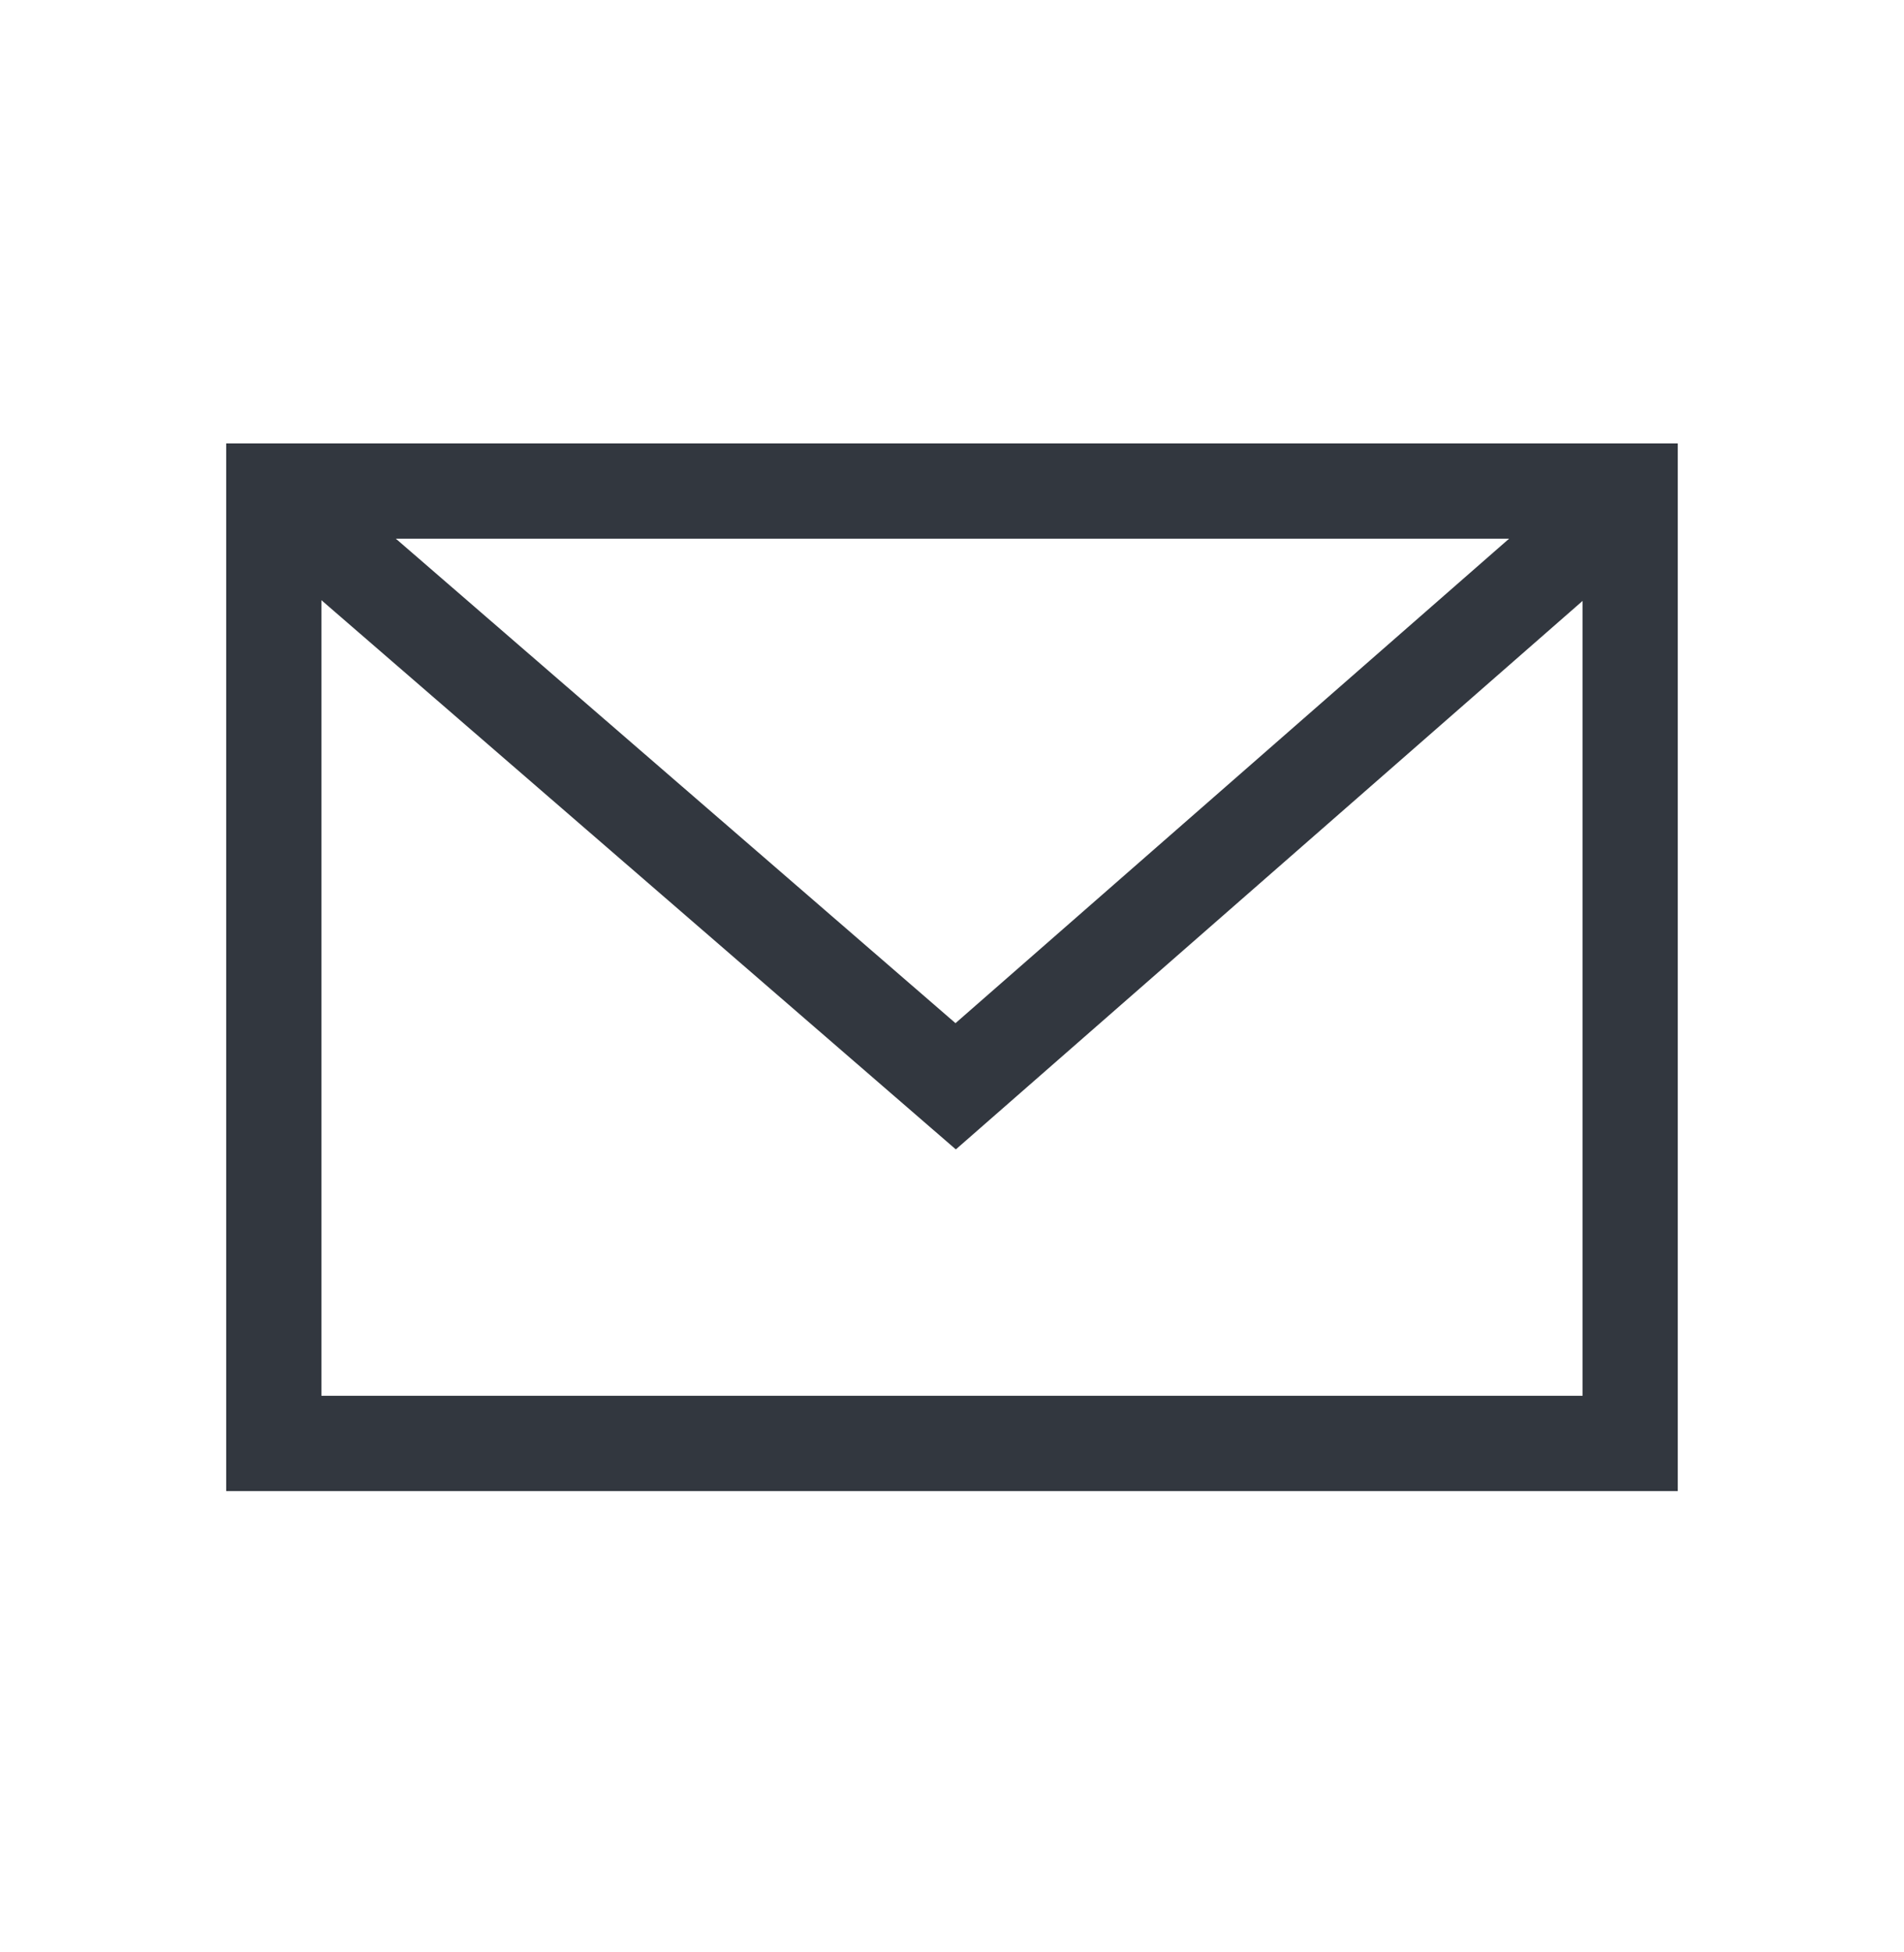
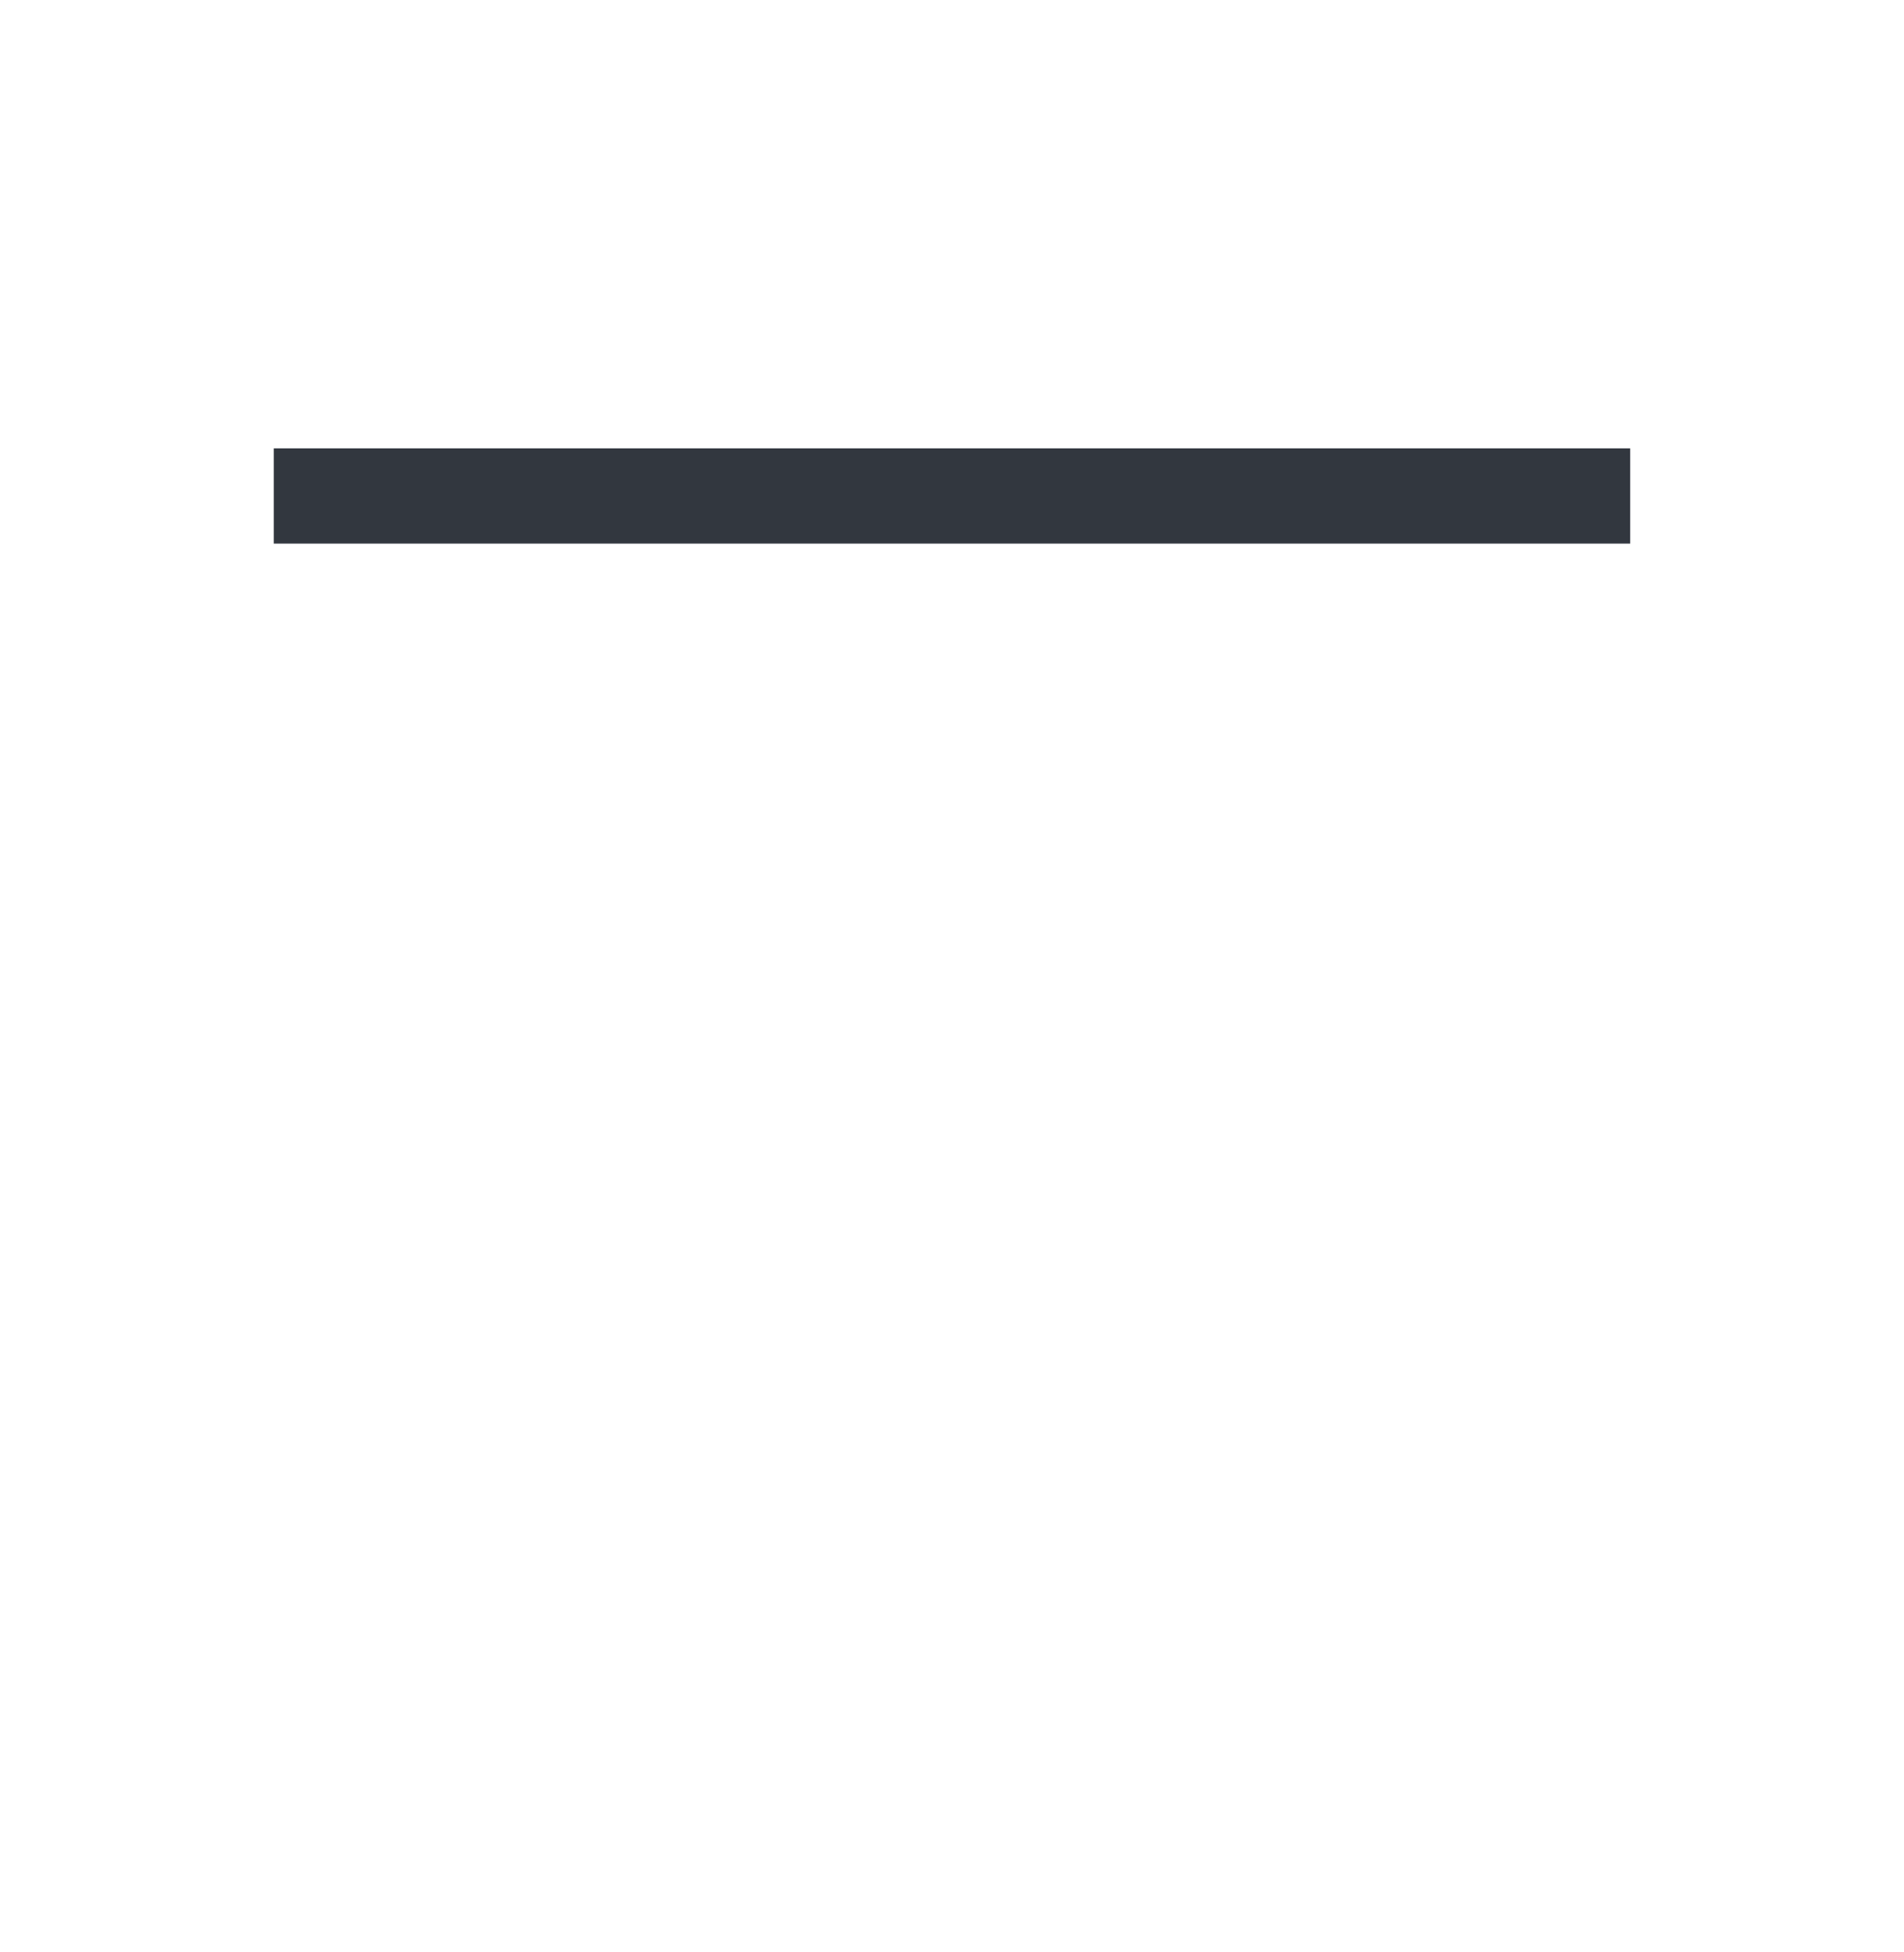
<svg xmlns="http://www.w3.org/2000/svg" width="40" height="41" viewBox="0 0 40 41" fill="none">
-   <path d="M34.247 10.312H5.752V30.312H34.247V10.312Z" stroke="#32373F" stroke-width="2" stroke-miterlimit="10" />
-   <path d="M5.752 10.416L20.077 22.812L34.247 10.416" stroke="#32373F" stroke-width="2" stroke-miterlimit="10" />
+   <path d="M5.752 10.416L34.247 10.416" stroke="#32373F" stroke-width="2" stroke-miterlimit="10" />
</svg>